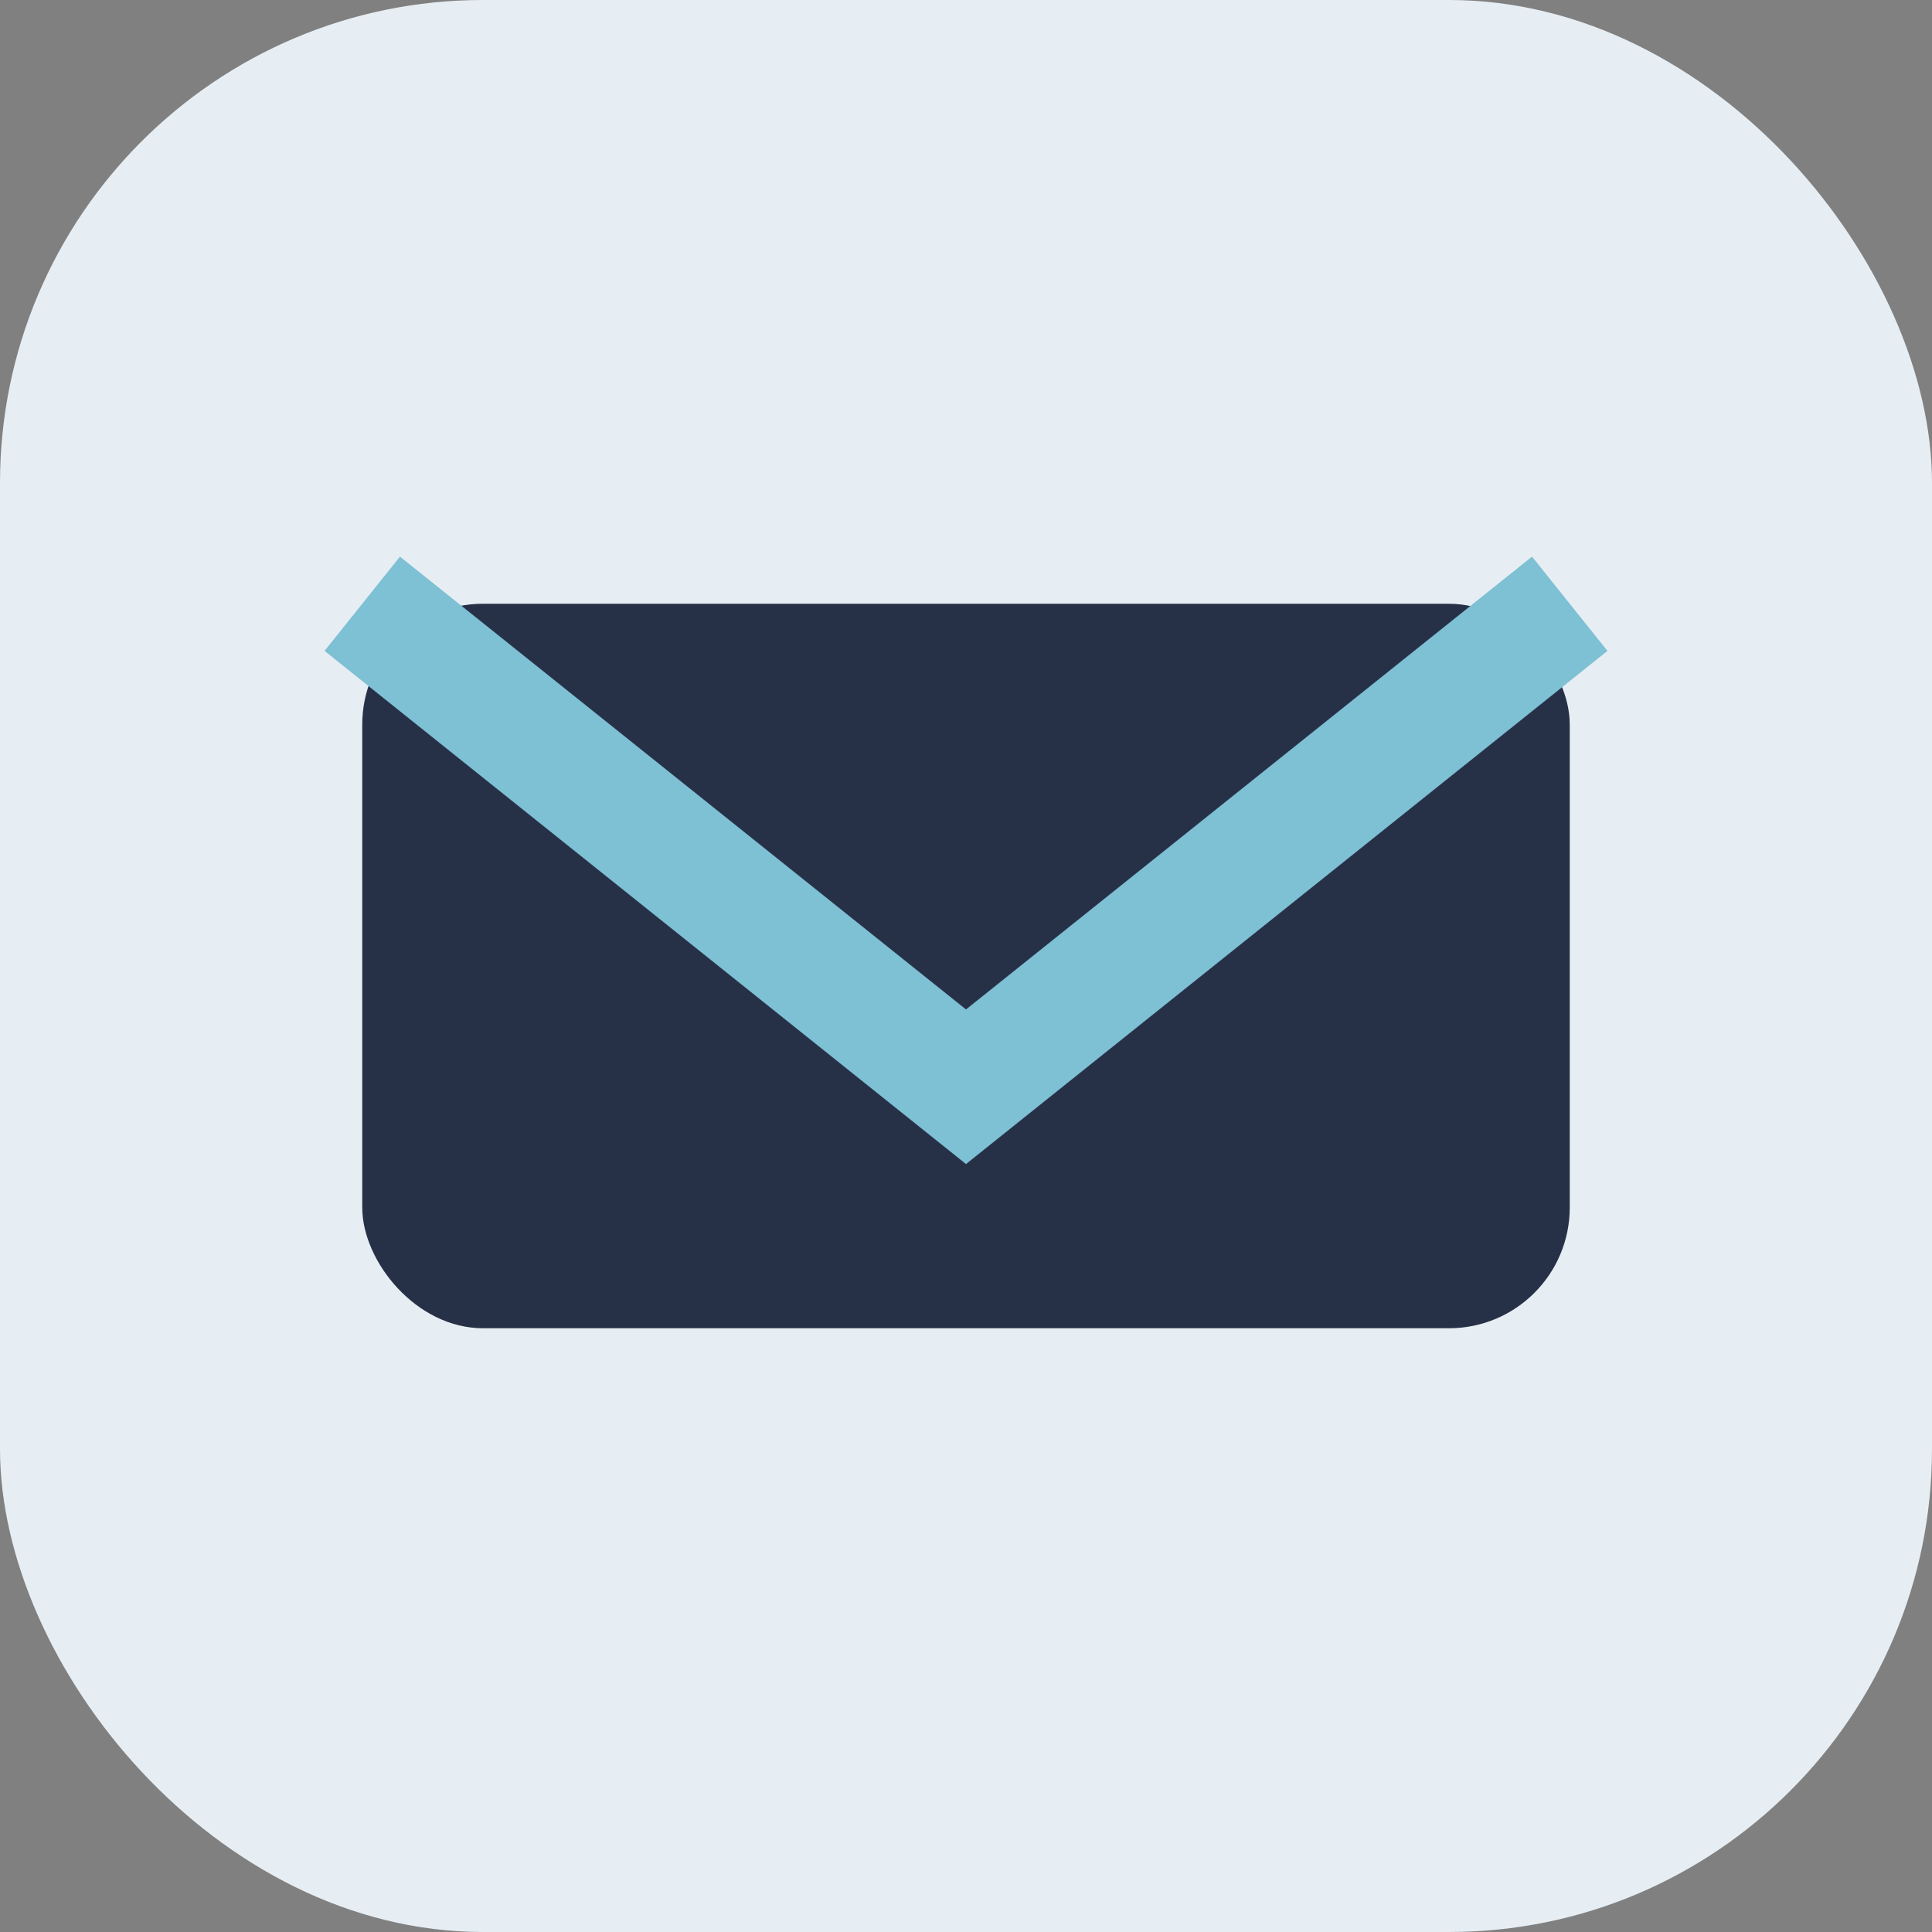
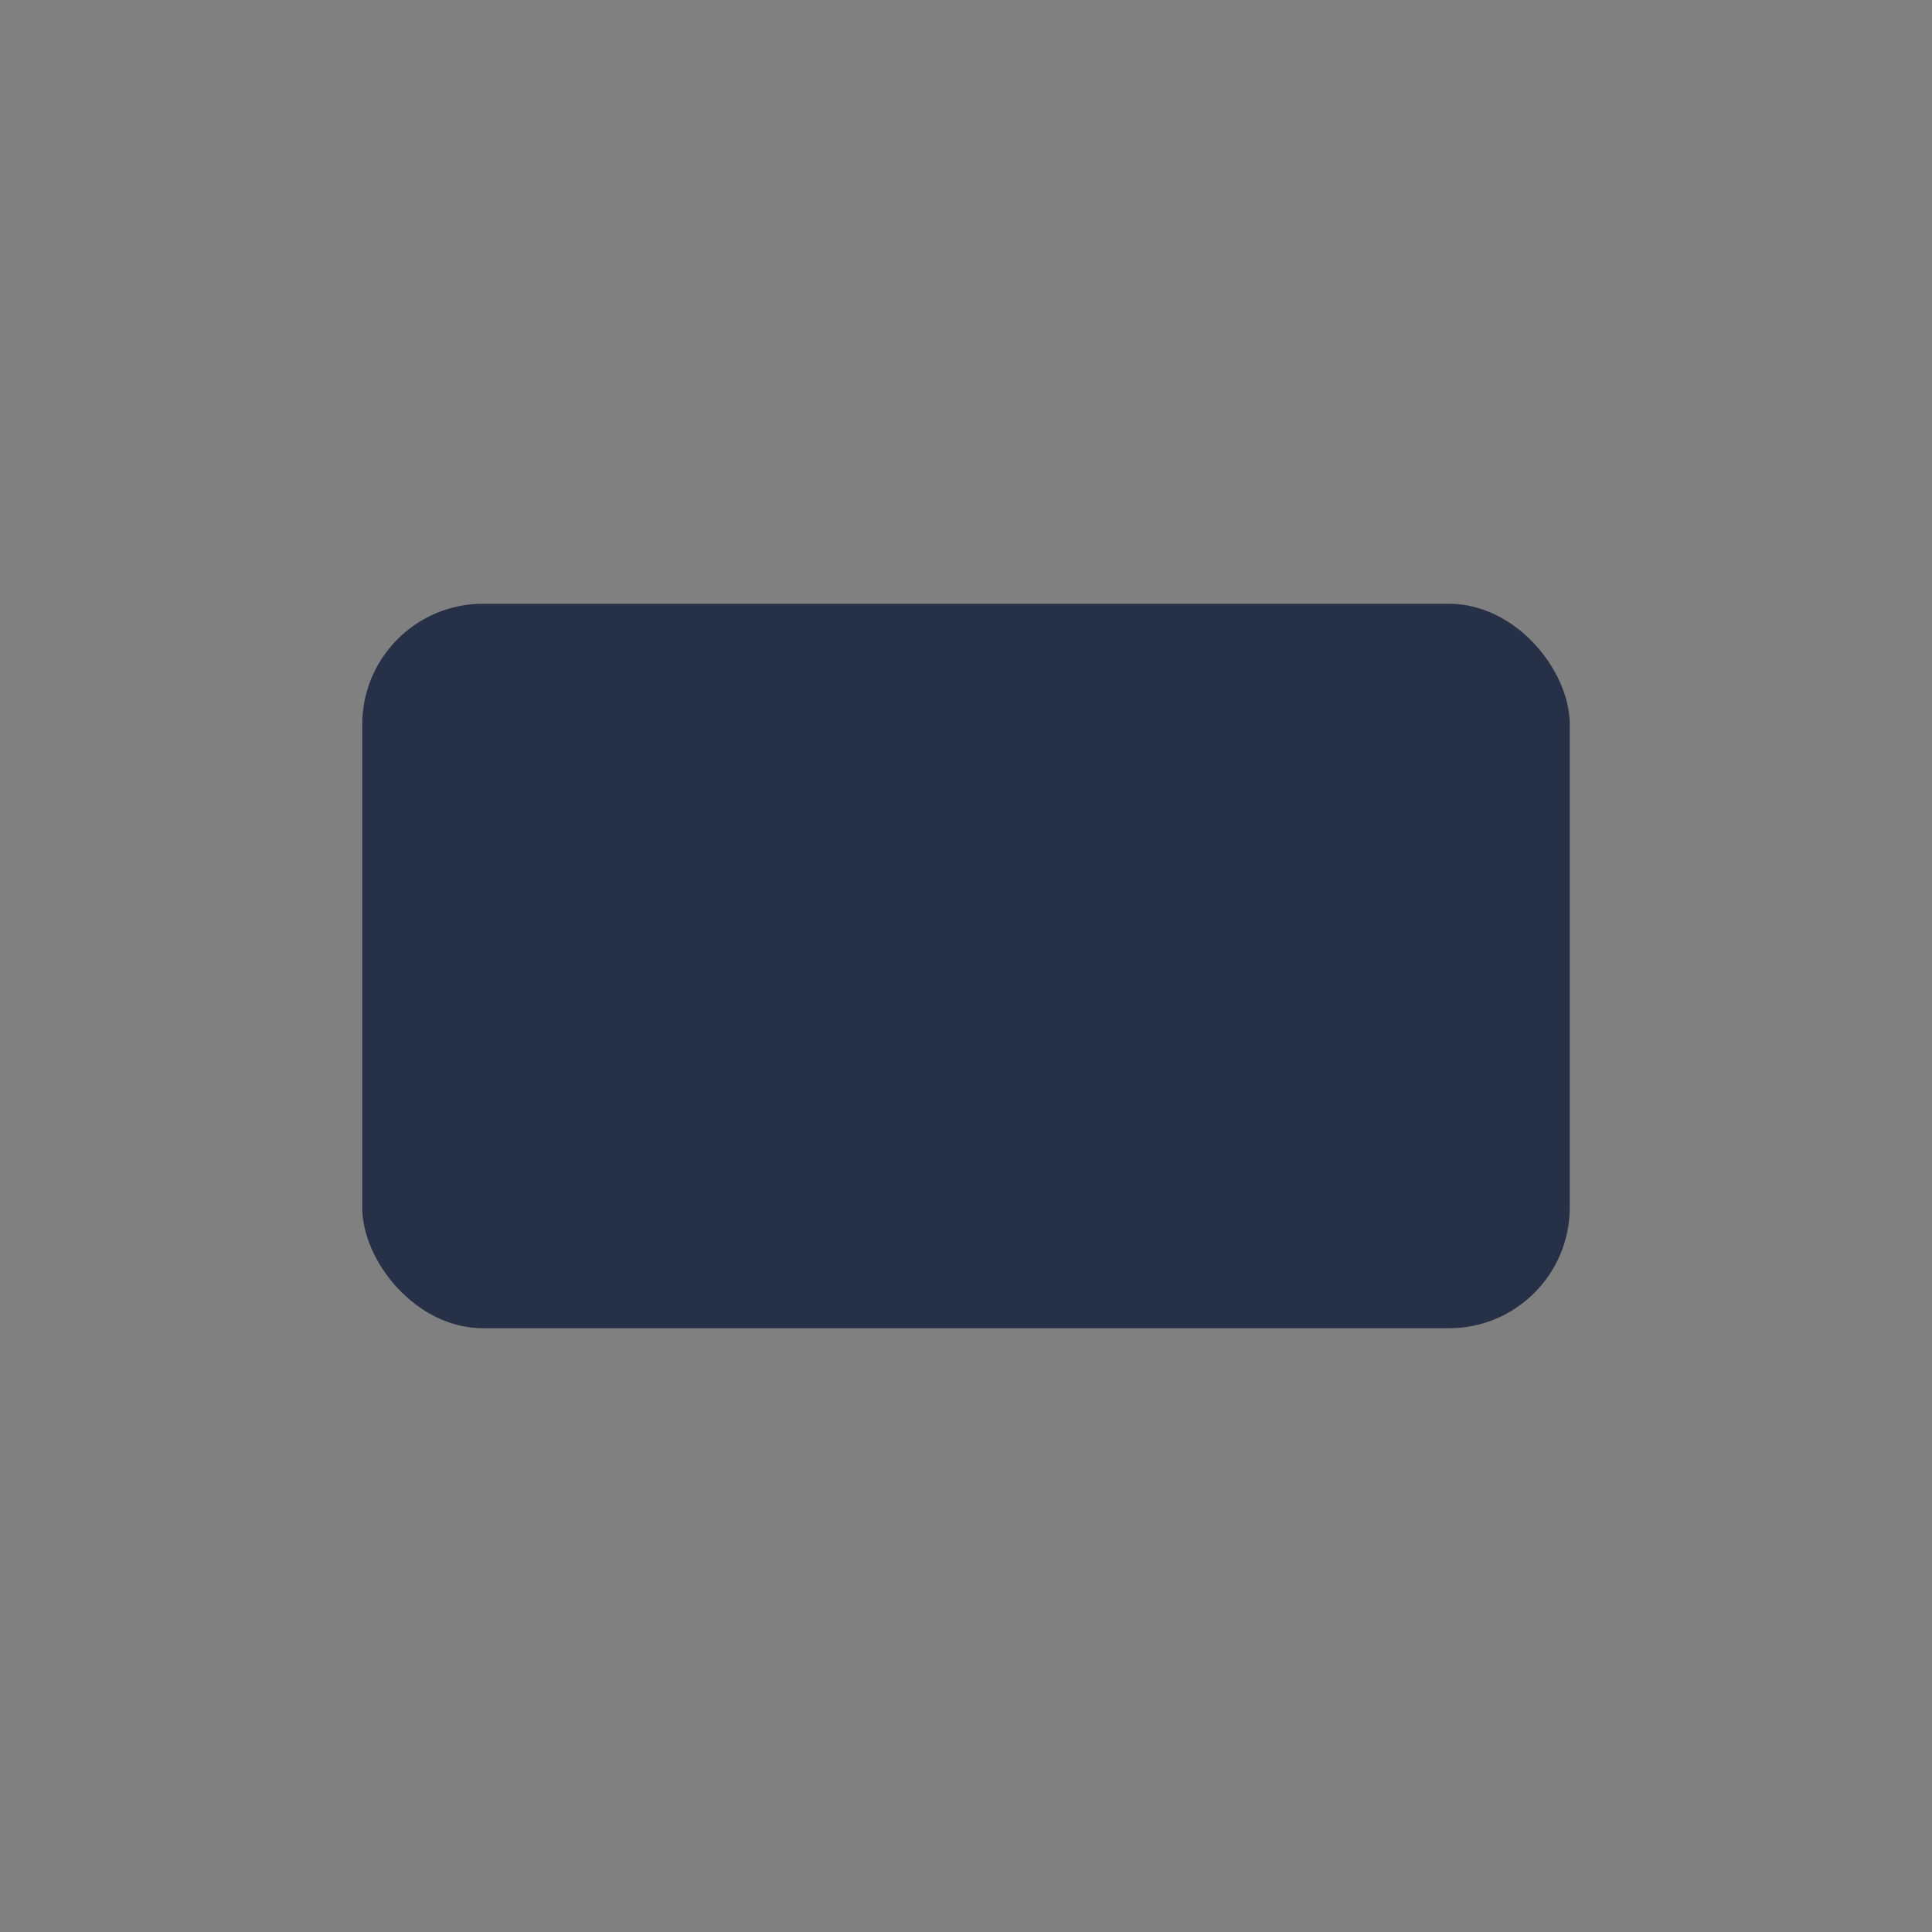
<svg xmlns="http://www.w3.org/2000/svg" width="32" height="32" viewBox="0 0 32 32">
  <rect x="0" y="0" width="32" height="32" fill="#808080" stroke="none" />
-   <rect width="32" height="32" rx="8" fill="#E7EEF3" />
  <rect x="6" y="10" width="20" height="12" rx="2" fill="#263148" />
-   <path d="M6 10l10 8 10-8" fill="none" stroke="#7EC0D4" stroke-width="2" />
</svg>